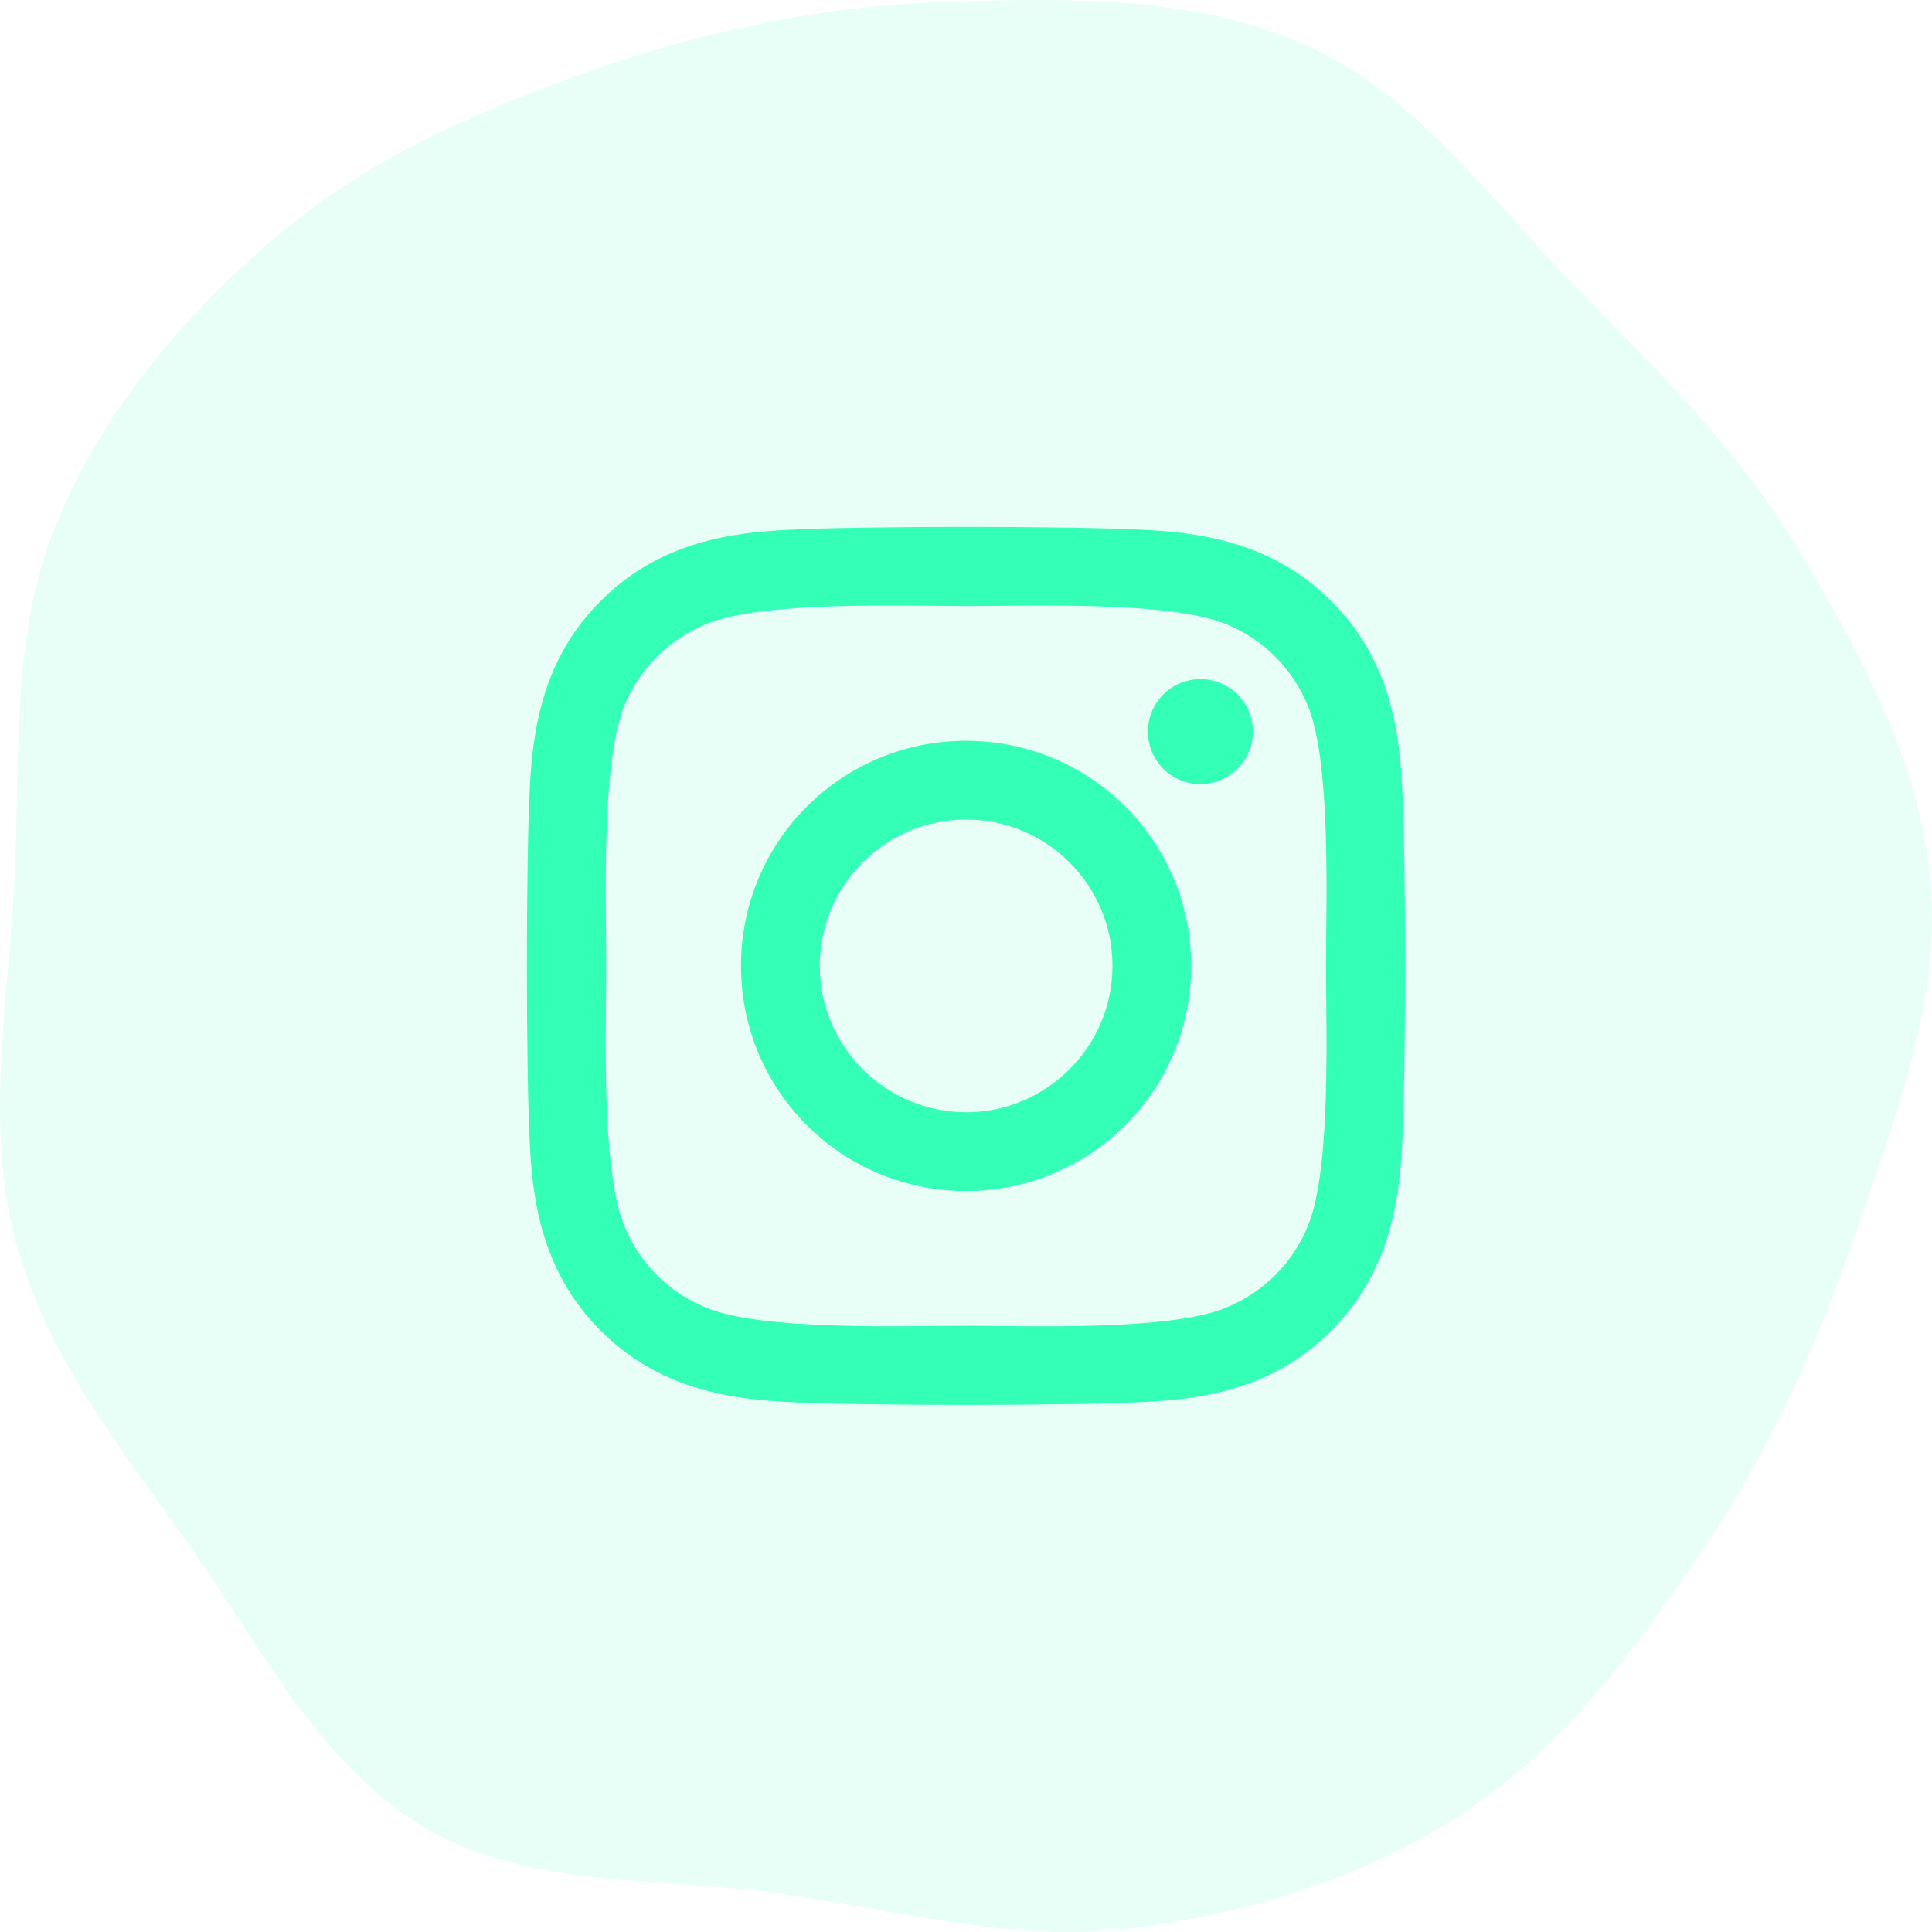
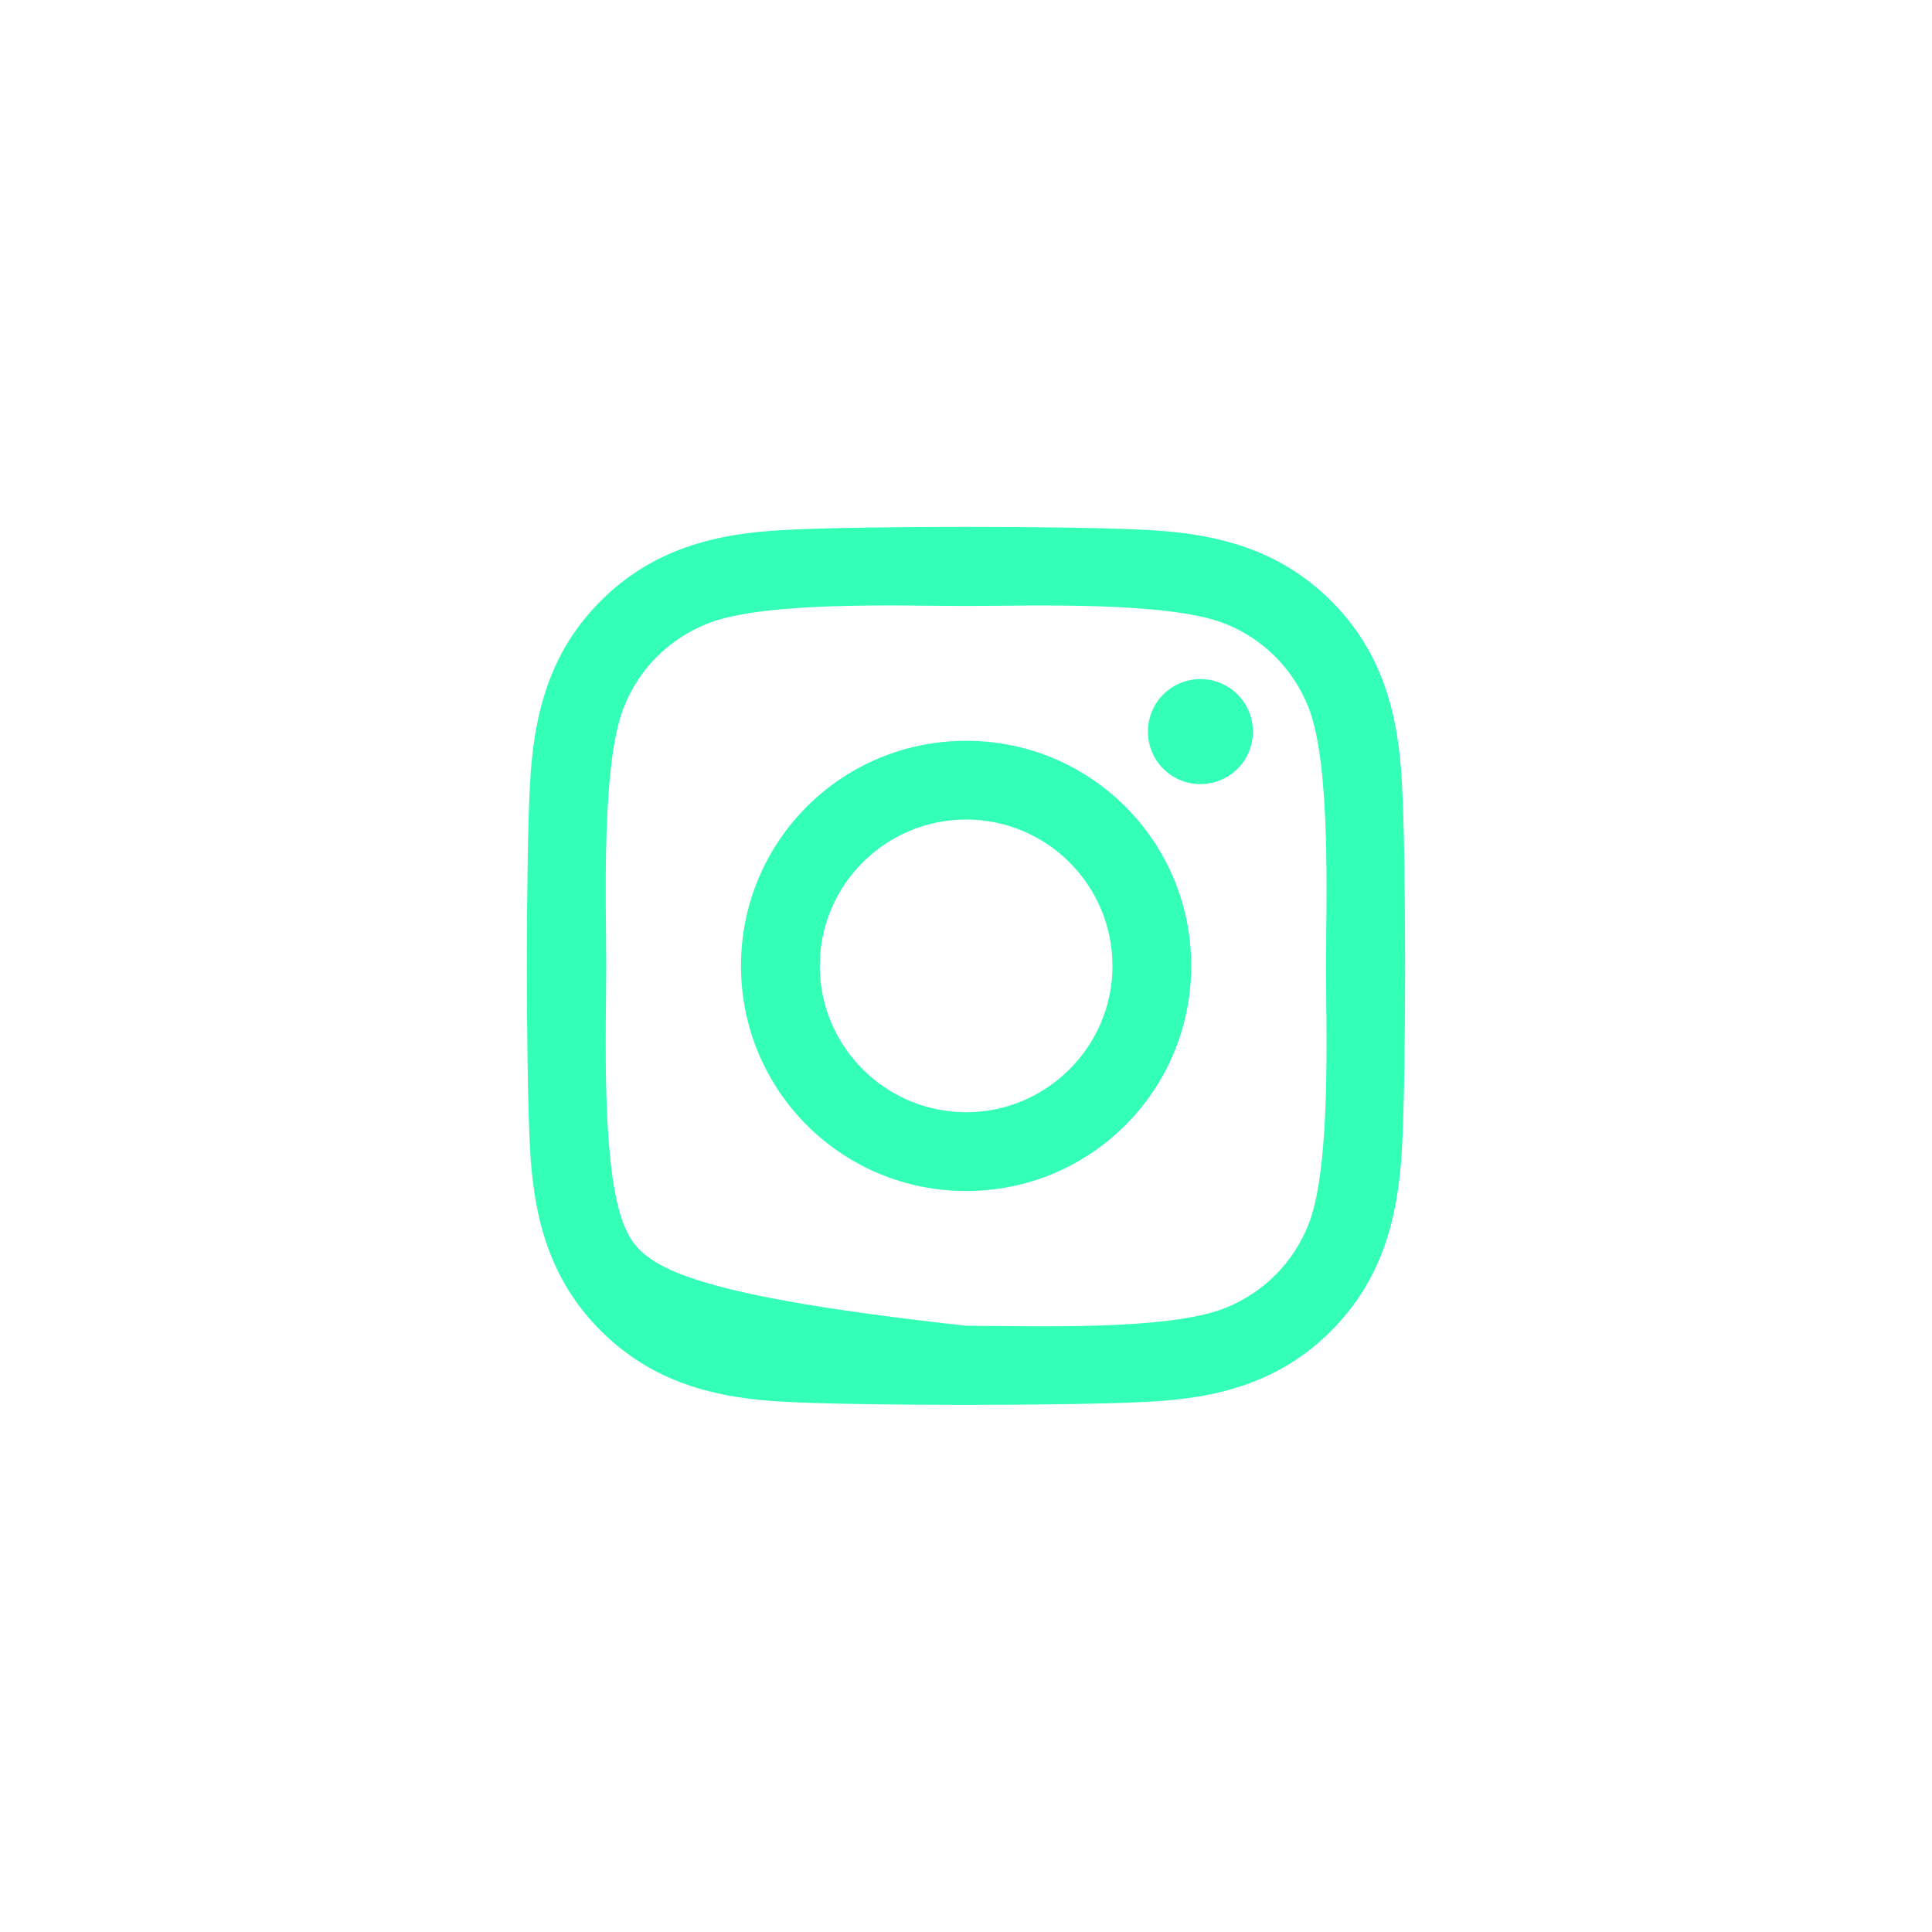
<svg xmlns="http://www.w3.org/2000/svg" viewBox="0 0 32 32" fill="none">
-   <path opacity="0.12" fill-rule="evenodd" clip-rule="evenodd" d="M15.752 0.027C17.755 -0.032 19.841 -0.067 21.666 0.765C23.478 1.591 24.686 3.304 26.079 4.734C27.424 6.114 28.803 7.446 29.791 9.104C30.813 10.82 31.812 12.64 31.977 14.634C32.142 16.625 31.374 18.553 30.729 20.443C30.102 22.279 29.306 24.032 28.221 25.638C27.111 27.282 25.918 28.919 24.268 30.009C22.608 31.107 20.654 31.708 18.682 31.944C16.752 32.174 14.854 31.638 12.93 31.364C10.945 31.081 8.799 31.299 7.064 30.288C5.326 29.276 4.363 27.349 3.205 25.697C2.069 24.076 0.784 22.504 0.266 20.589C-0.25 18.679 0.124 16.677 0.233 14.7C0.345 12.675 0.156 10.583 0.92 8.706C1.694 6.802 3.07 5.183 4.64 3.865C6.188 2.567 8.065 1.769 9.971 1.11C11.841 0.464 13.776 0.085 15.752 0.027Z" fill="#33FFB6" />
-   <path d="M16.002 12.27C13.938 12.27 12.273 13.934 12.273 15.998C12.273 18.062 13.938 19.727 16.002 19.727C18.065 19.727 19.73 18.062 19.73 15.998C19.73 13.934 18.065 12.27 16.002 12.27ZM16.002 18.422C14.668 18.422 13.578 17.335 13.578 15.998C13.578 14.661 14.665 13.574 16.002 13.574C17.338 13.574 18.426 14.661 18.426 15.998C18.426 17.335 17.335 18.422 16.002 18.422ZM20.752 12.117C20.752 12.601 20.363 12.987 19.883 12.987C19.399 12.987 19.013 12.598 19.013 12.117C19.013 11.637 19.402 11.248 19.883 11.248C20.363 11.248 20.752 11.637 20.752 12.117ZM23.222 13C23.166 11.835 22.9 10.803 22.047 9.953C21.197 9.103 20.165 8.837 19 8.778C17.799 8.71 14.201 8.71 13 8.778C11.838 8.833 10.806 9.099 9.953 9.95C9.1 10.8 8.837 11.832 8.778 12.997C8.71 14.197 8.71 17.796 8.778 18.997C8.834 20.161 9.1 21.193 9.953 22.044C10.806 22.894 11.835 23.16 13 23.218C14.201 23.286 17.799 23.286 19 23.218C20.165 23.163 21.197 22.897 22.047 22.044C22.897 21.193 23.163 20.161 23.222 18.997C23.29 17.796 23.29 14.2 23.222 13ZM21.671 20.285C21.417 20.921 20.927 21.411 20.288 21.667C19.331 22.047 17.059 21.959 16.002 21.959C14.944 21.959 12.669 22.044 11.715 21.667C11.079 21.414 10.589 20.924 10.333 20.285C9.953 19.328 10.041 17.056 10.041 15.998C10.041 14.94 9.956 12.666 10.333 11.712C10.586 11.076 11.076 10.586 11.715 10.329C12.672 9.95 14.944 10.037 16.002 10.037C17.059 10.037 19.334 9.953 20.288 10.329C20.924 10.582 21.414 11.072 21.671 11.712C22.05 12.669 21.963 14.94 21.963 15.998C21.963 17.056 22.05 19.331 21.671 20.285Z" fill="#33FFB6" />
+   <path d="M16.002 12.27C13.938 12.27 12.273 13.934 12.273 15.998C12.273 18.062 13.938 19.727 16.002 19.727C18.065 19.727 19.73 18.062 19.73 15.998C19.73 13.934 18.065 12.27 16.002 12.27ZM16.002 18.422C14.668 18.422 13.578 17.335 13.578 15.998C13.578 14.661 14.665 13.574 16.002 13.574C17.338 13.574 18.426 14.661 18.426 15.998C18.426 17.335 17.335 18.422 16.002 18.422ZM20.752 12.117C20.752 12.601 20.363 12.987 19.883 12.987C19.399 12.987 19.013 12.598 19.013 12.117C19.013 11.637 19.402 11.248 19.883 11.248C20.363 11.248 20.752 11.637 20.752 12.117ZM23.222 13C23.166 11.835 22.9 10.803 22.047 9.953C21.197 9.103 20.165 8.837 19 8.778C17.799 8.71 14.201 8.71 13 8.778C11.838 8.833 10.806 9.099 9.953 9.95C9.1 10.8 8.837 11.832 8.778 12.997C8.71 14.197 8.71 17.796 8.778 18.997C8.834 20.161 9.1 21.193 9.953 22.044C10.806 22.894 11.835 23.16 13 23.218C14.201 23.286 17.799 23.286 19 23.218C20.165 23.163 21.197 22.897 22.047 22.044C22.897 21.193 23.163 20.161 23.222 18.997C23.29 17.796 23.29 14.2 23.222 13ZM21.671 20.285C21.417 20.921 20.927 21.411 20.288 21.667C19.331 22.047 17.059 21.959 16.002 21.959C11.079 21.414 10.589 20.924 10.333 20.285C9.953 19.328 10.041 17.056 10.041 15.998C10.041 14.94 9.956 12.666 10.333 11.712C10.586 11.076 11.076 10.586 11.715 10.329C12.672 9.95 14.944 10.037 16.002 10.037C17.059 10.037 19.334 9.953 20.288 10.329C20.924 10.582 21.414 11.072 21.671 11.712C22.05 12.669 21.963 14.94 21.963 15.998C21.963 17.056 22.05 19.331 21.671 20.285Z" fill="#33FFB6" />
</svg>